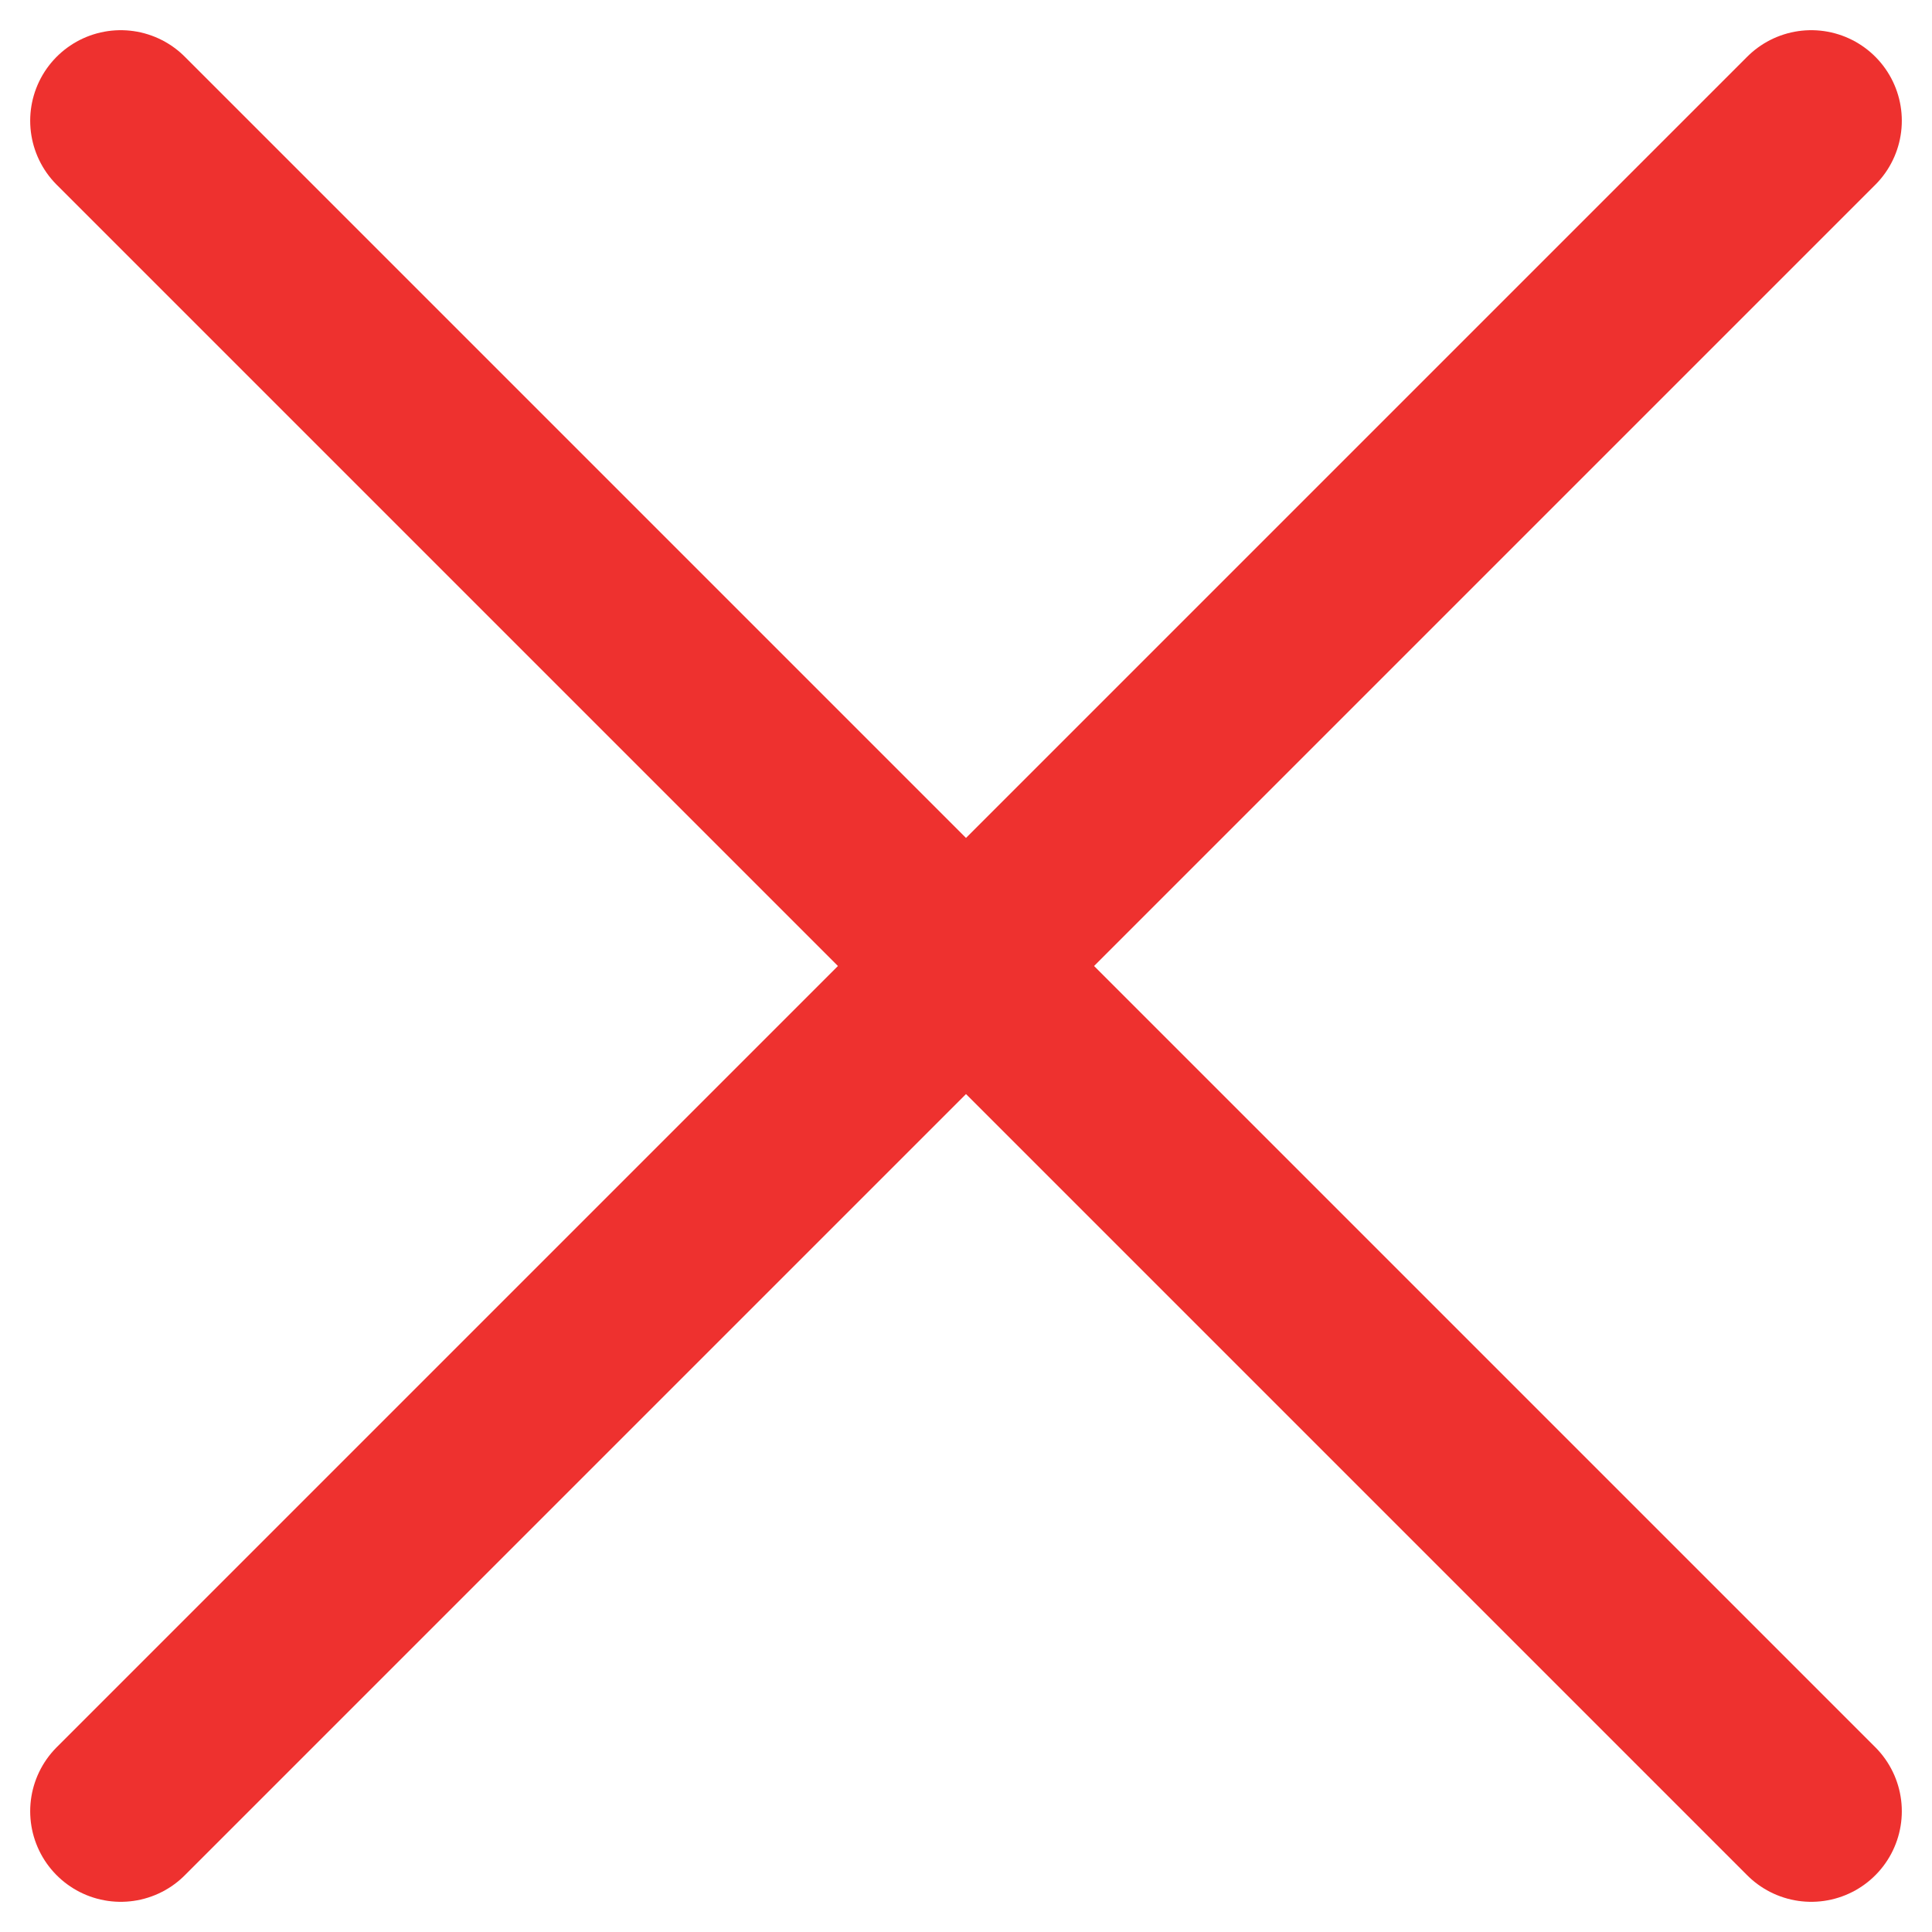
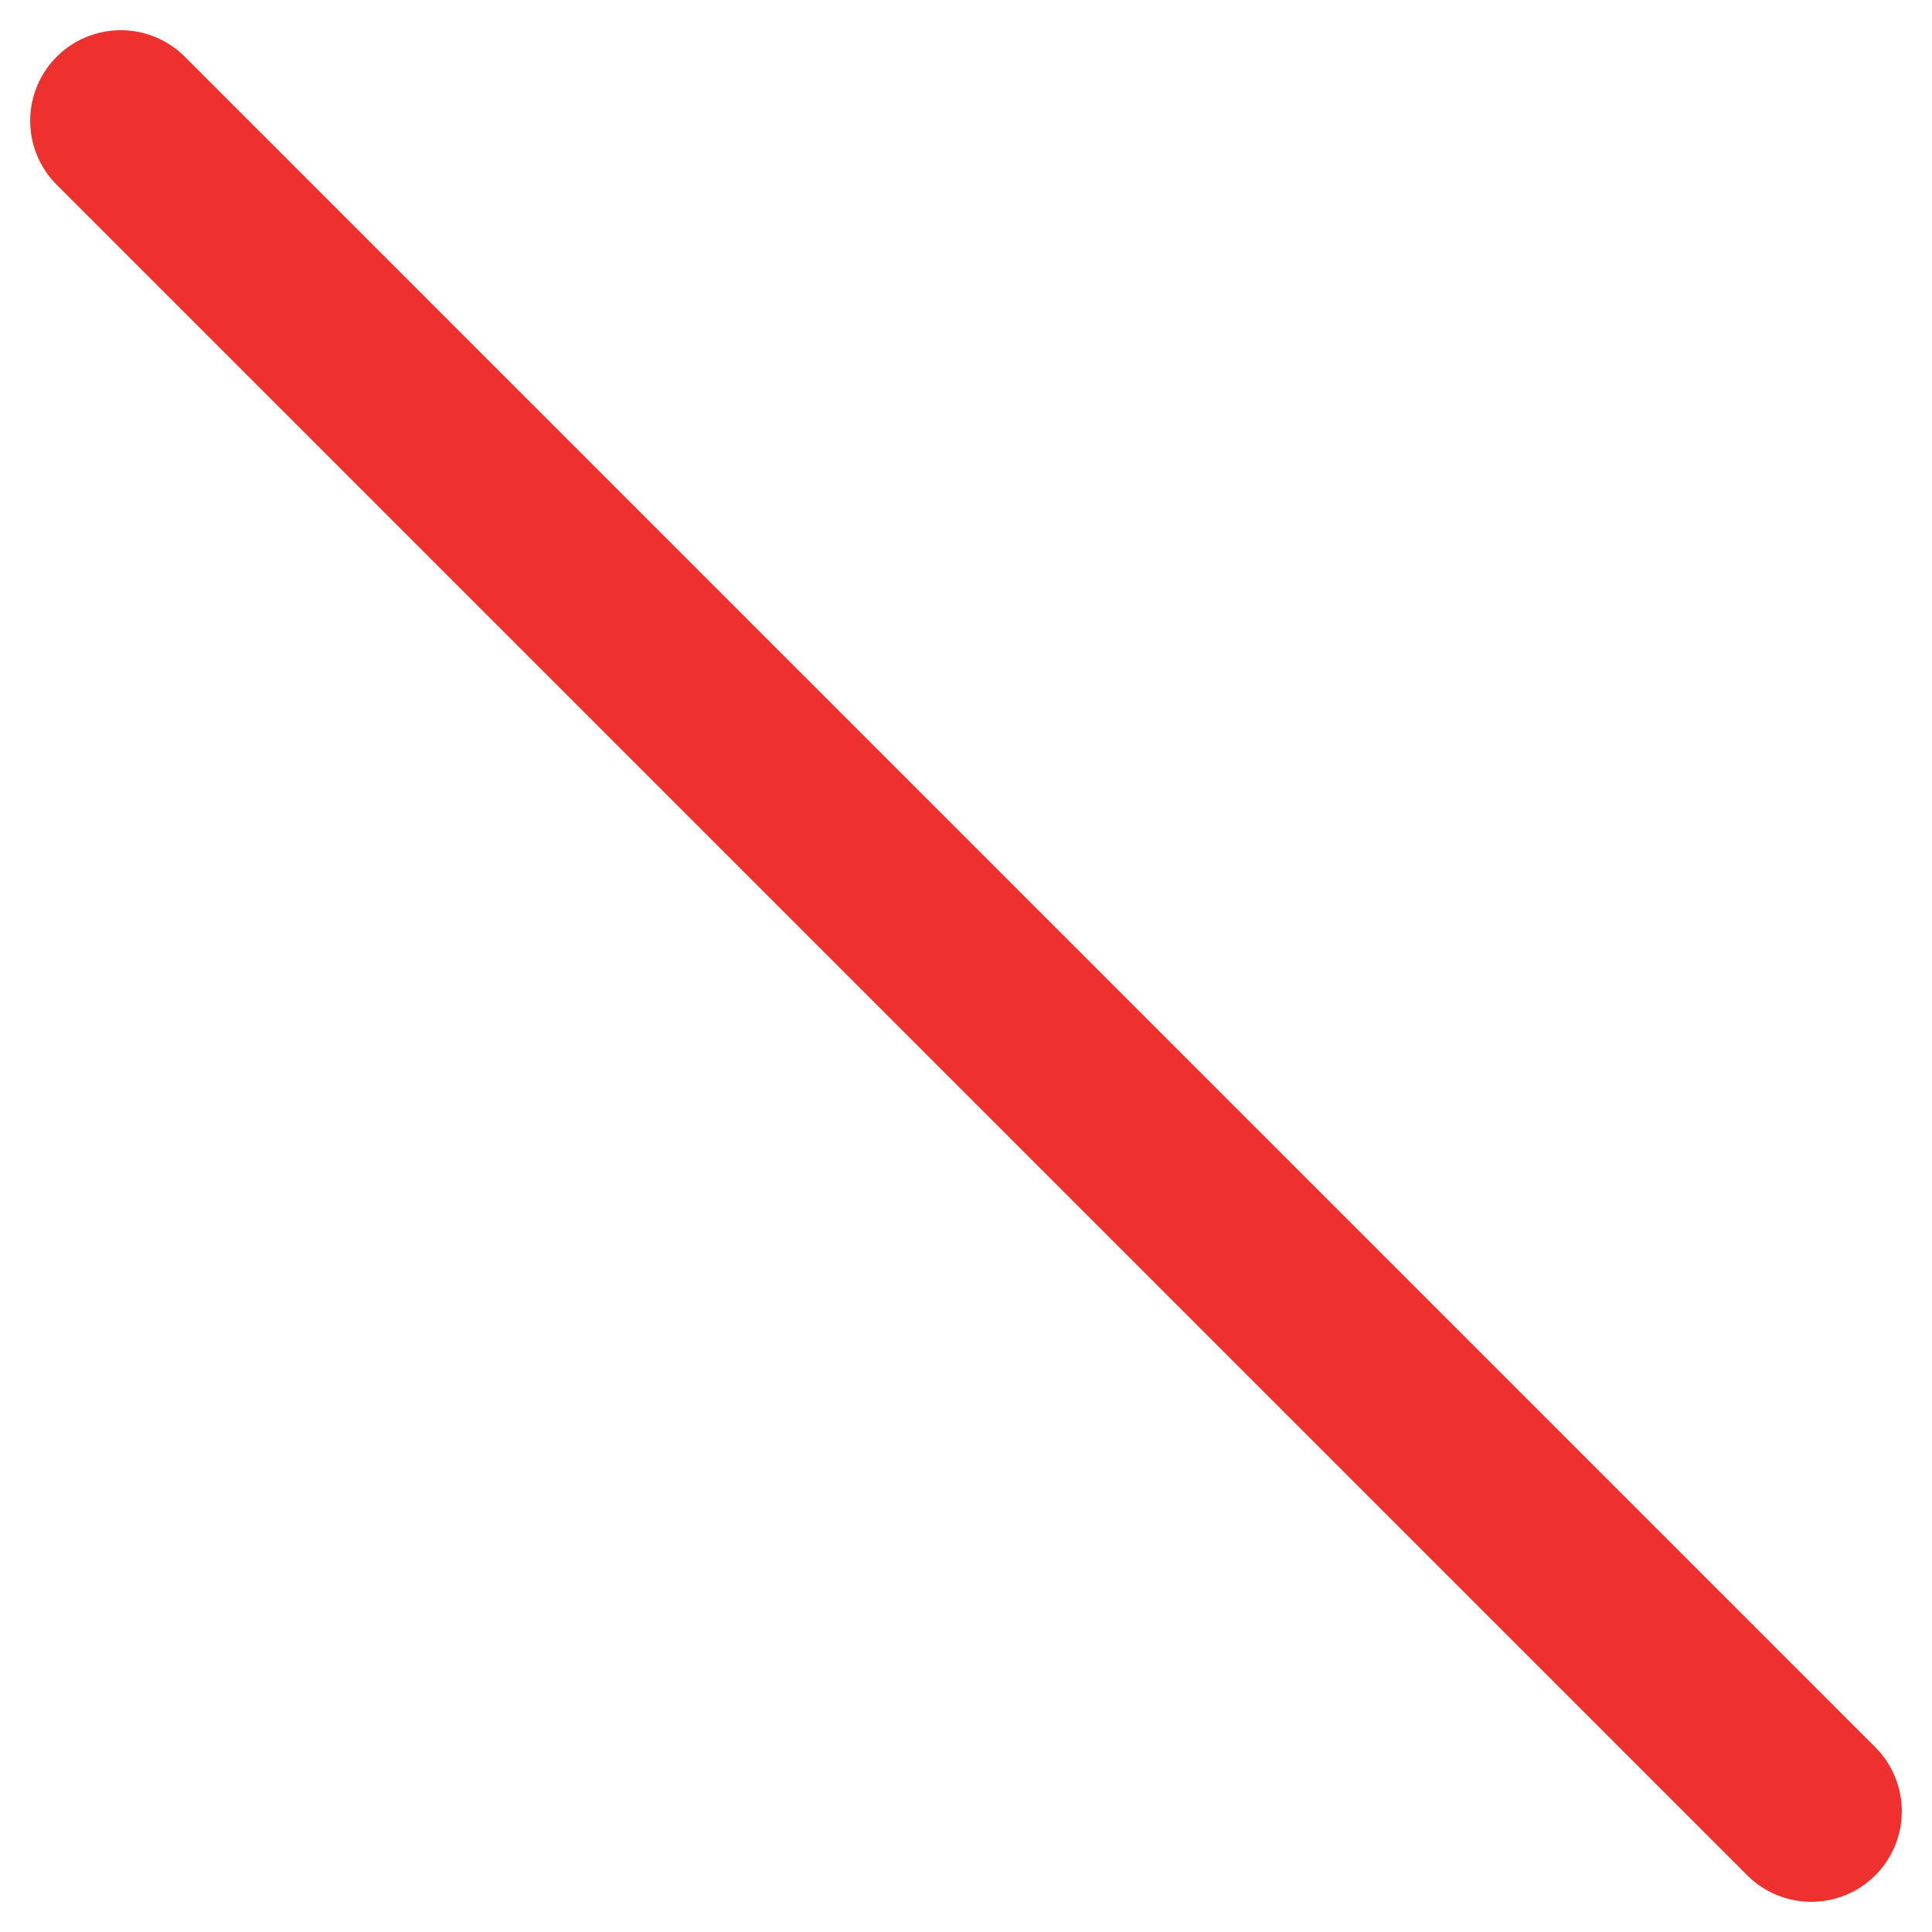
<svg xmlns="http://www.w3.org/2000/svg" width="16" height="16" viewBox="0 0 16 16" fill="none">
-   <path d="M15 1L1 15M1 1L15 15" stroke="#EE312F" stroke-width="1.5" stroke-linecap="round" stroke-linejoin="round" />
+   <path d="M15 1M1 1L15 15" stroke="#EE312F" stroke-width="1.5" stroke-linecap="round" stroke-linejoin="round" />
</svg>